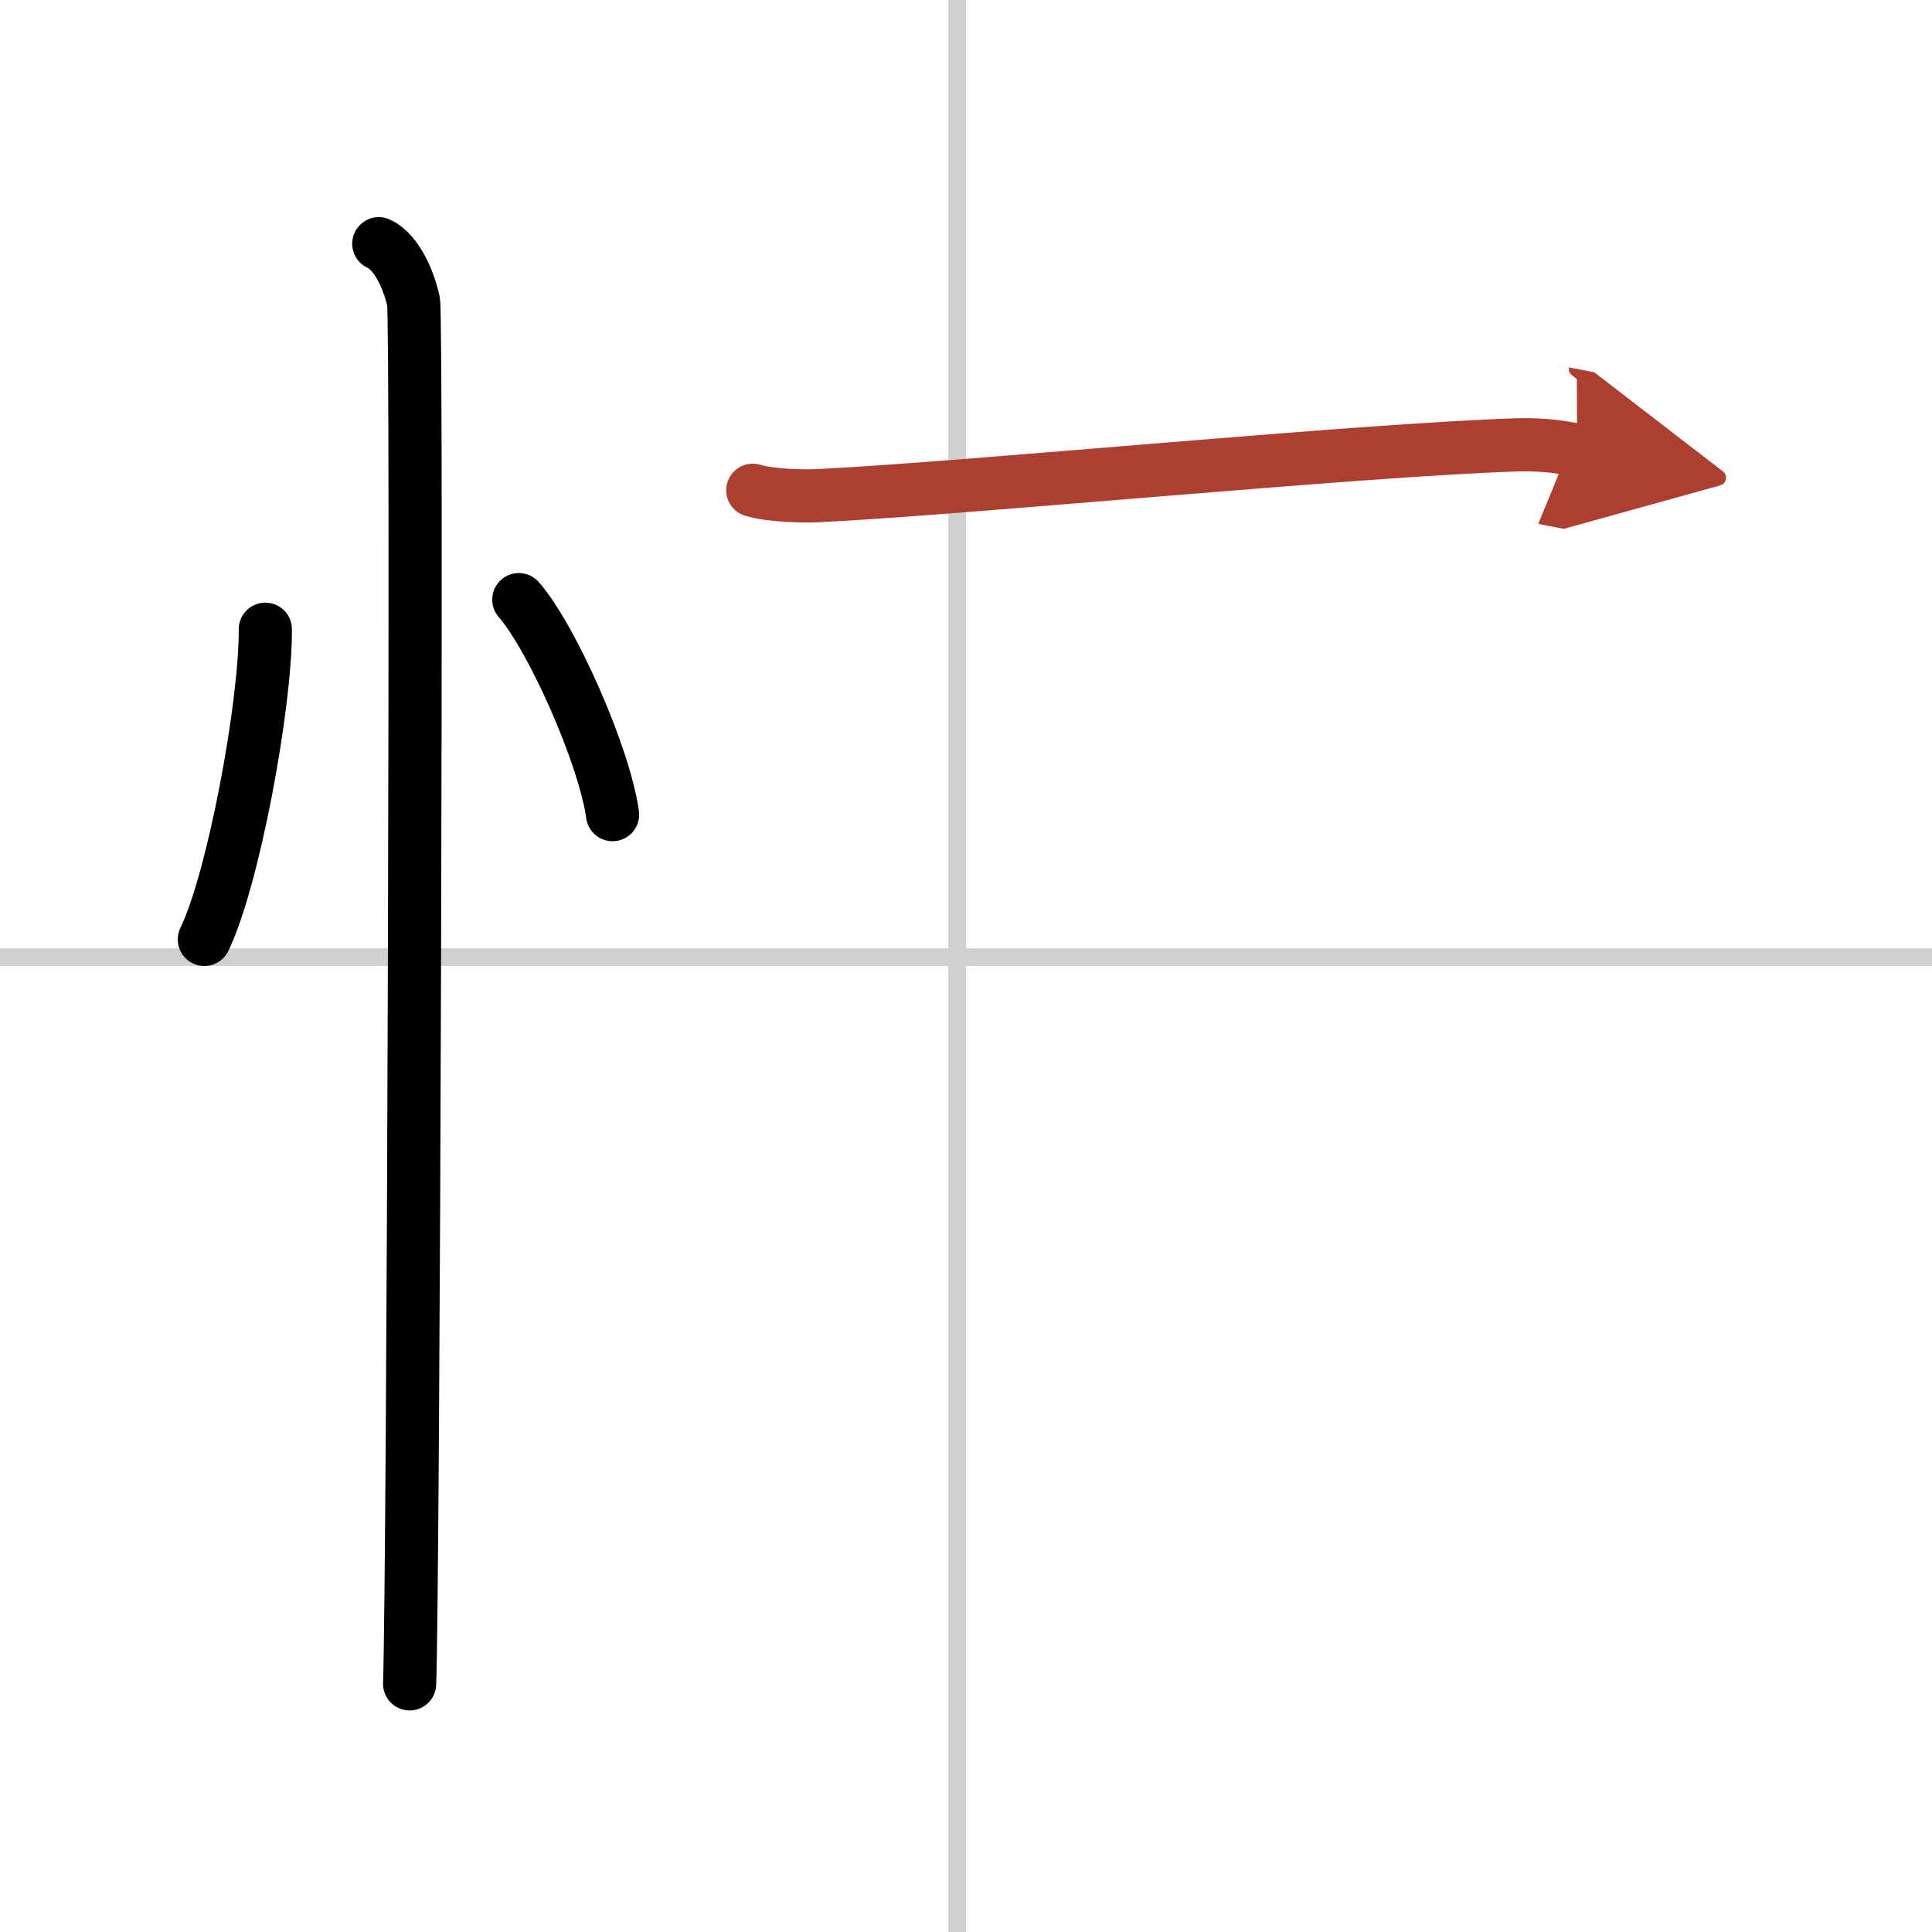
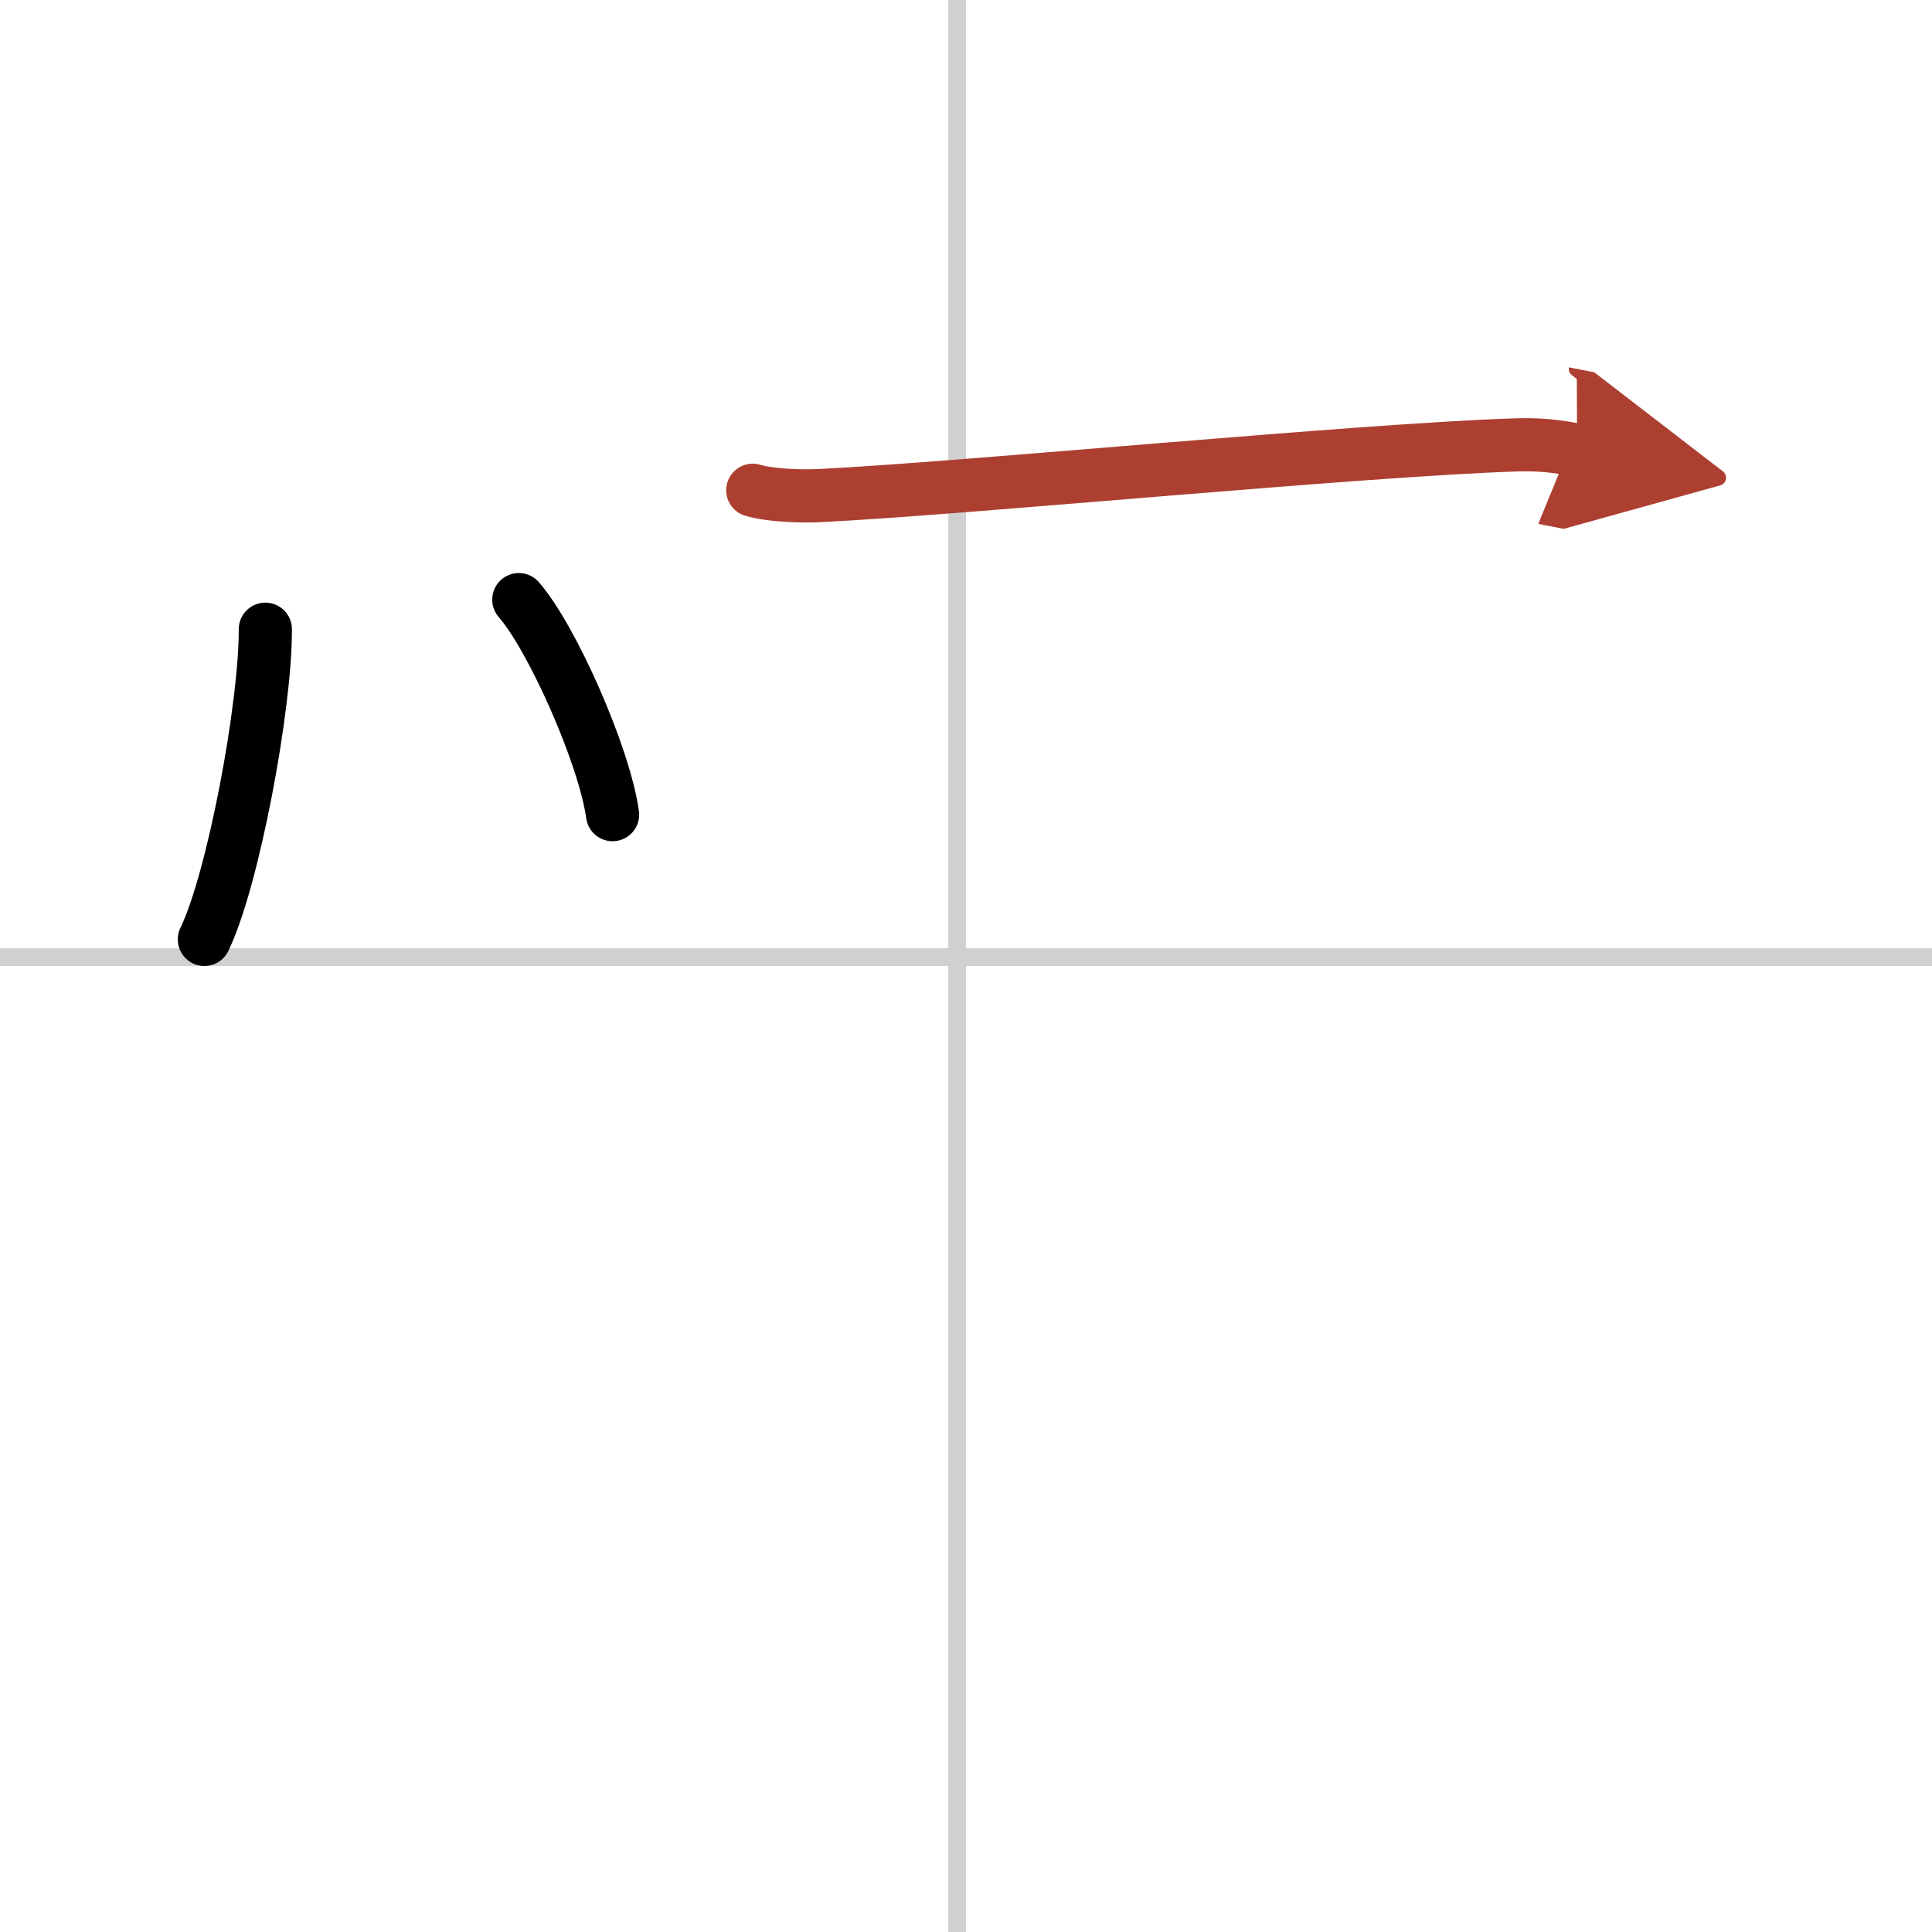
<svg xmlns="http://www.w3.org/2000/svg" width="400" height="400" viewBox="0 0 109 109">
  <defs>
    <marker id="a" markerWidth="4" orient="auto" refX="1" refY="5" viewBox="0 0 10 10">
      <polyline points="0 0 10 5 0 10 1 5" fill="#ad3f31" stroke="#ad3f31" />
    </marker>
  </defs>
  <g fill="none" stroke="#000" stroke-linecap="round" stroke-linejoin="round" stroke-width="3">
-     <rect width="100%" height="100%" fill="#fff" stroke="#fff" />
    <line x1="54" x2="54" y2="109" stroke="#d0d0d0" stroke-width="1" />
    <line x2="109" y1="54" y2="54" stroke="#d0d0d0" stroke-width="1" />
    <path d="m14.97 35.5c0.02 4.31-1.81 14.14-3.44 17.5" />
    <path d="m29.27 33.83c1.87 2.14 4.83 8.8 5.29 12.13" />
-     <path d="m21.37 13.75c1.09 0.5 1.74 2.25 1.96 3.25s0 71.75-0.22 78" />
    <path d="m42.47 27.66c0.99 0.3 2.79 0.35 3.78 0.3 8.3-0.41 30.39-2.57 39.28-2.86 1.64-0.05 2.63 0.14 3.45 0.3" marker-end="url(#a)" stroke="#ad3f31" />
  </g>
</svg>